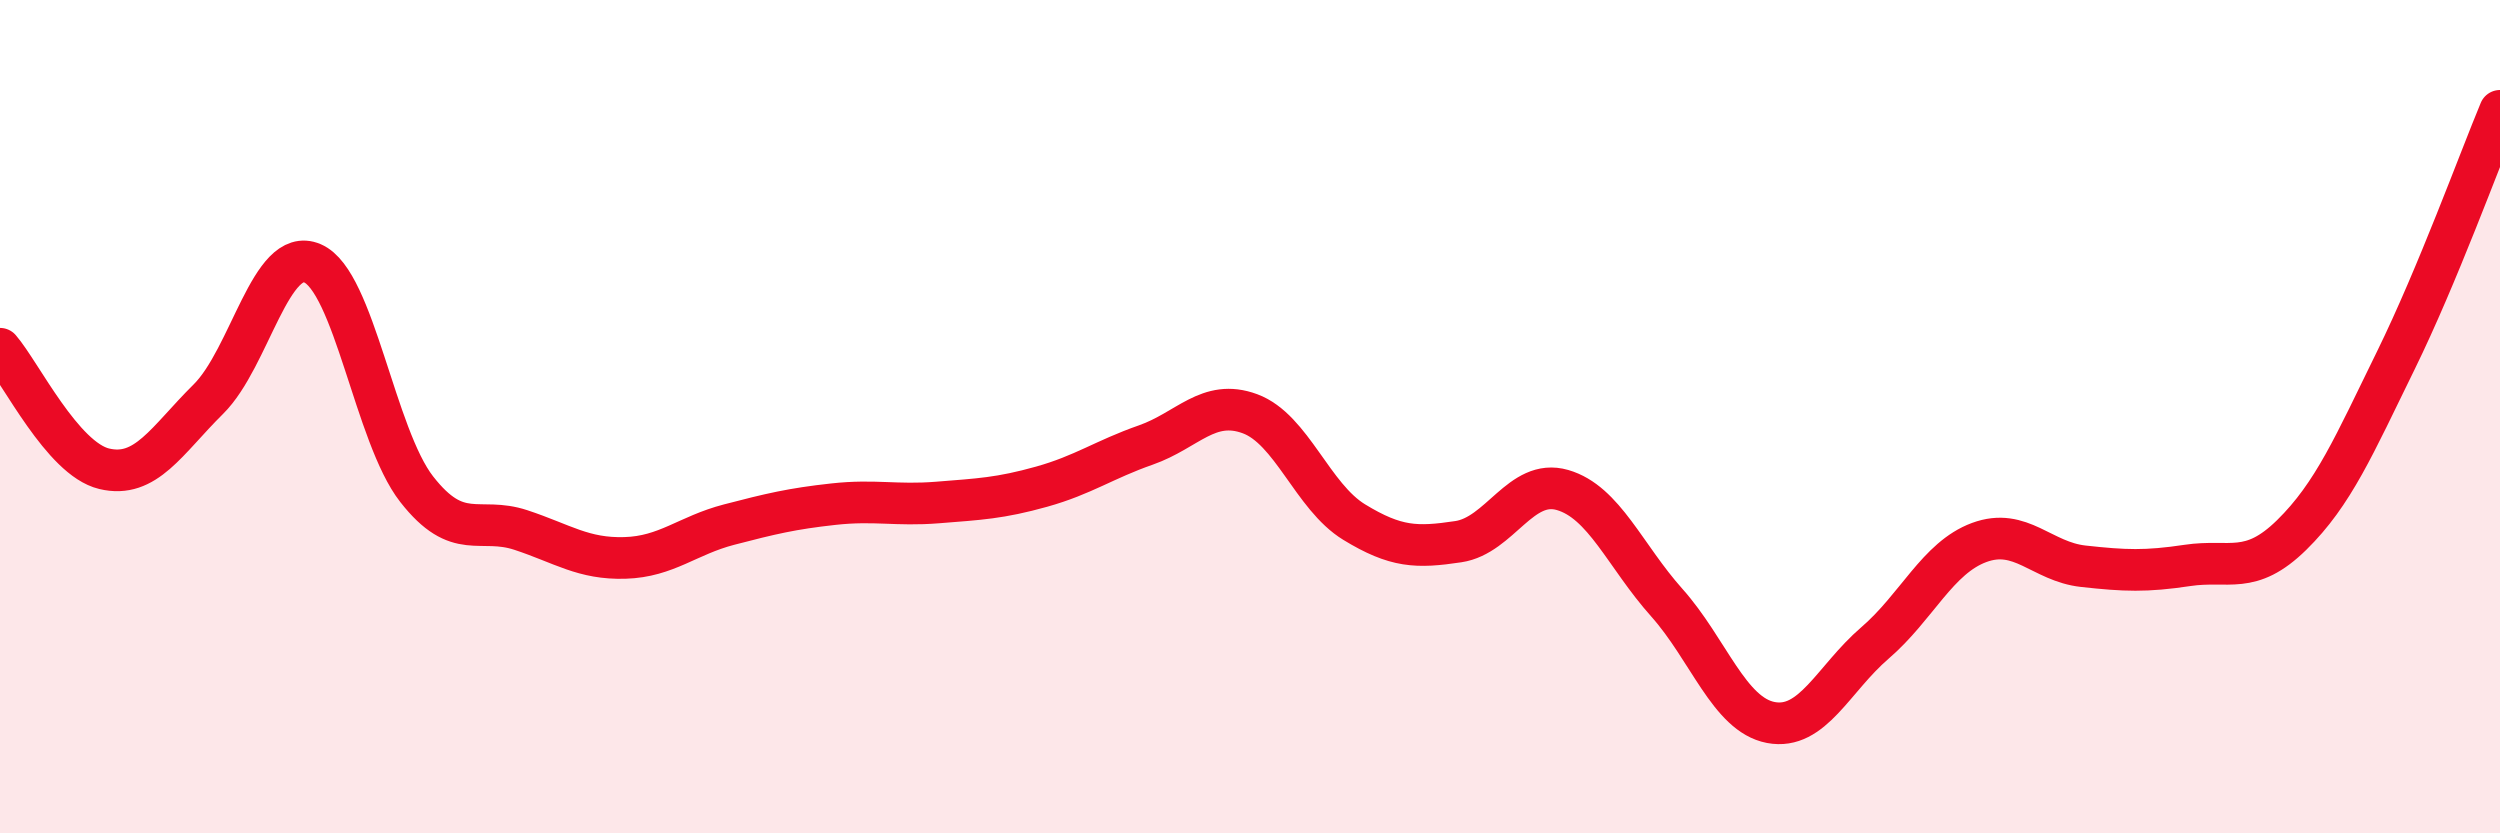
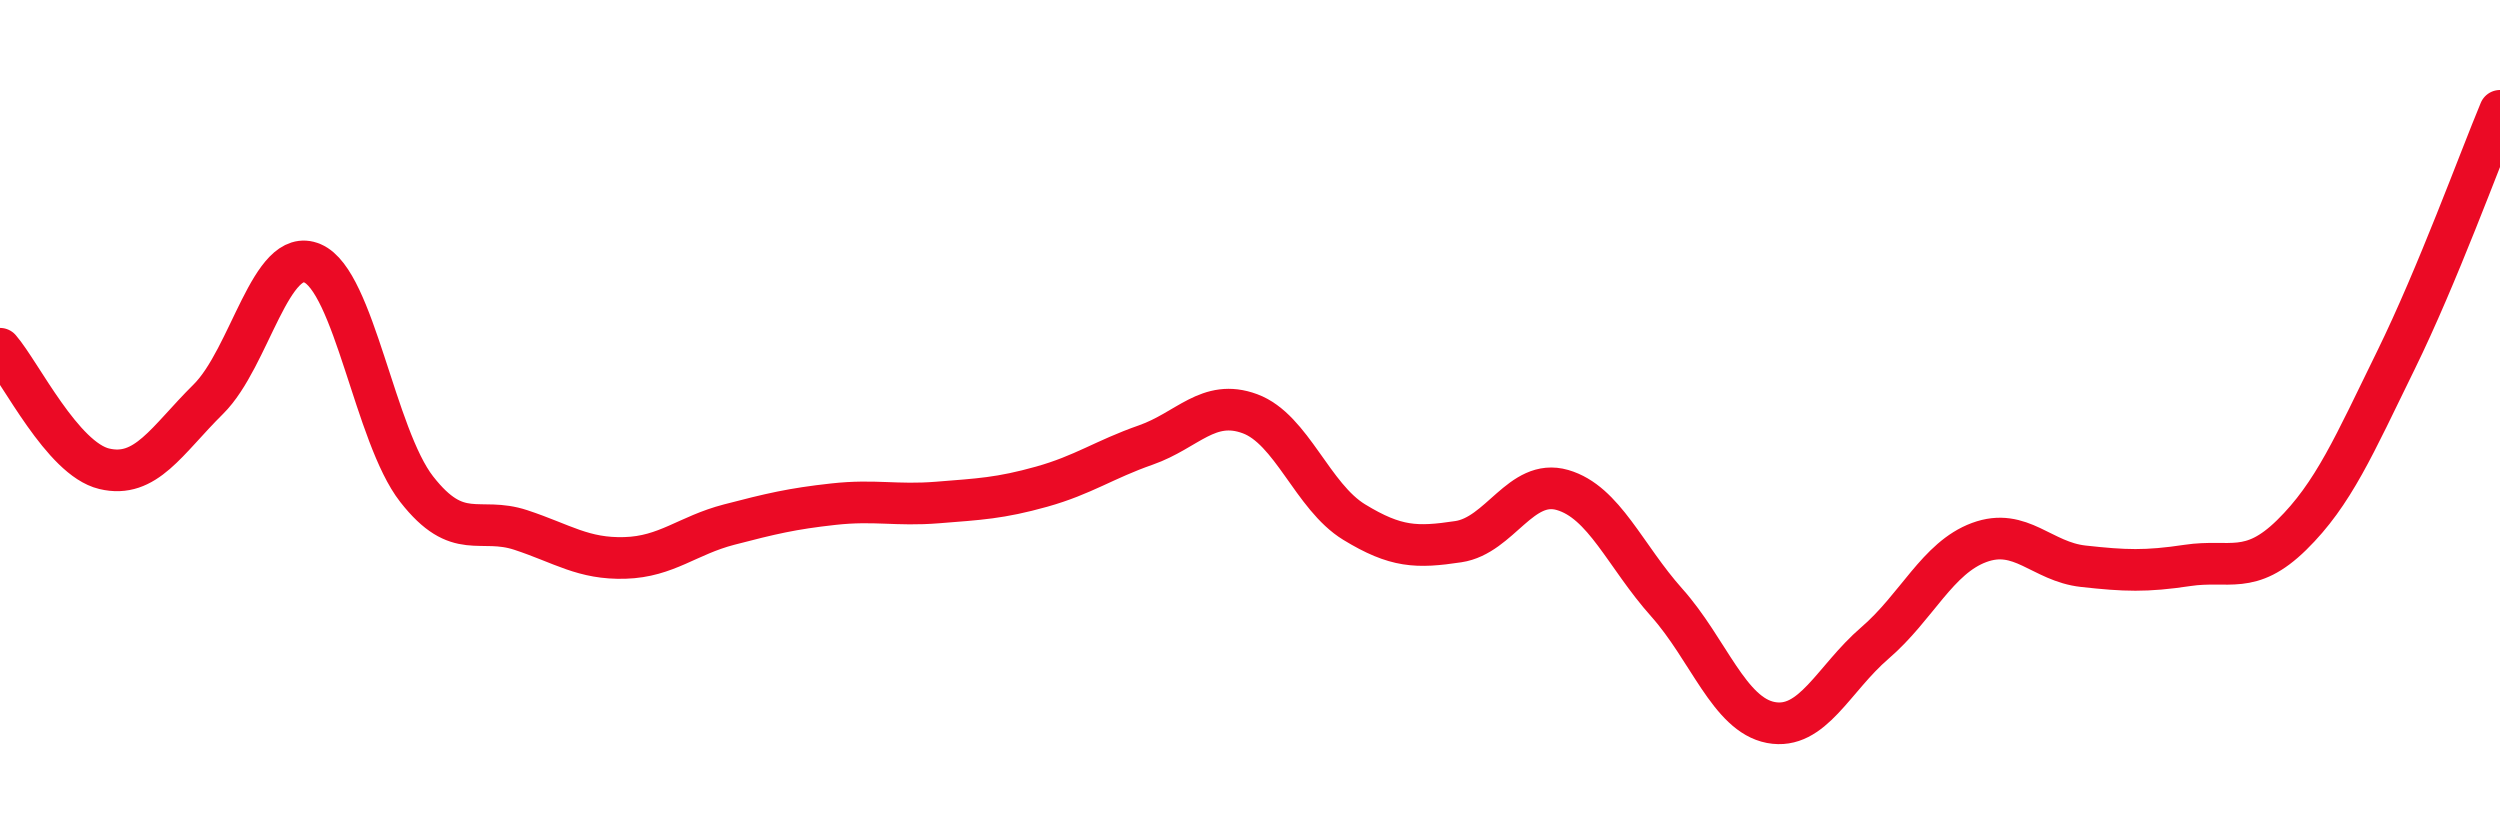
<svg xmlns="http://www.w3.org/2000/svg" width="60" height="20" viewBox="0 0 60 20">
-   <path d="M 0,8.37 C 0.5,8.95 1.5,11.01 2.5,11.25 C 3.5,11.49 4,10.57 5,9.58 C 6,8.59 6.5,5.89 7.5,6.32 C 8.5,6.75 9,10.46 10,11.74 C 11,13.02 11.5,12.39 12.5,12.72 C 13.5,13.05 14,13.42 15,13.39 C 16,13.36 16.5,12.85 17.5,12.59 C 18.5,12.33 19,12.21 20,12.1 C 21,11.99 21.5,12.14 22.5,12.06 C 23.5,11.98 24,11.96 25,11.68 C 26,11.4 26.5,11.03 27.5,10.68 C 28.5,10.33 29,9.56 30,9.93 C 31,10.3 31.5,11.92 32.5,12.53 C 33.5,13.14 34,13.15 35,13 C 36,12.85 36.5,11.47 37.5,11.76 C 38.5,12.05 39,13.34 40,14.46 C 41,15.58 41.5,17.15 42.5,17.34 C 43.5,17.53 44,16.29 45,15.43 C 46,14.57 46.5,13.39 47.5,13.02 C 48.5,12.65 49,13.48 50,13.59 C 51,13.7 51.5,13.72 52.5,13.57 C 53.5,13.42 54,13.82 55,12.84 C 56,11.86 56.5,10.69 57.5,8.65 C 58.5,6.61 59.5,3.86 60,2.66L60 20L0 20Z" fill="#EB0A25" opacity="0.1" stroke-linecap="round" stroke-linejoin="round" />
  <path d="M 0,8.37 C 0.5,8.95 1.5,11.01 2.5,11.25 C 3.5,11.49 4,10.57 5,9.58 C 6,8.59 6.5,5.89 7.5,6.32 C 8.5,6.75 9,10.46 10,11.74 C 11,13.02 11.5,12.39 12.5,12.72 C 13.5,13.05 14,13.42 15,13.39 C 16,13.36 16.5,12.85 17.5,12.59 C 18.5,12.33 19,12.21 20,12.1 C 21,11.99 21.5,12.14 22.5,12.06 C 23.5,11.98 24,11.96 25,11.68 C 26,11.4 26.5,11.03 27.5,10.68 C 28.5,10.33 29,9.56 30,9.93 C 31,10.3 31.5,11.92 32.5,12.53 C 33.5,13.14 34,13.15 35,13 C 36,12.85 36.5,11.47 37.5,11.76 C 38.5,12.05 39,13.34 40,14.46 C 41,15.58 41.5,17.15 42.5,17.34 C 43.5,17.53 44,16.29 45,15.43 C 46,14.57 46.5,13.39 47.5,13.02 C 48.5,12.65 49,13.48 50,13.59 C 51,13.7 51.5,13.72 52.5,13.57 C 53.5,13.42 54,13.82 55,12.84 C 56,11.86 56.5,10.69 57.5,8.65 C 58.5,6.61 59.5,3.86 60,2.66" stroke="#EB0A25" stroke-width="1" fill="none" stroke-linecap="round" stroke-linejoin="round" />
</svg>